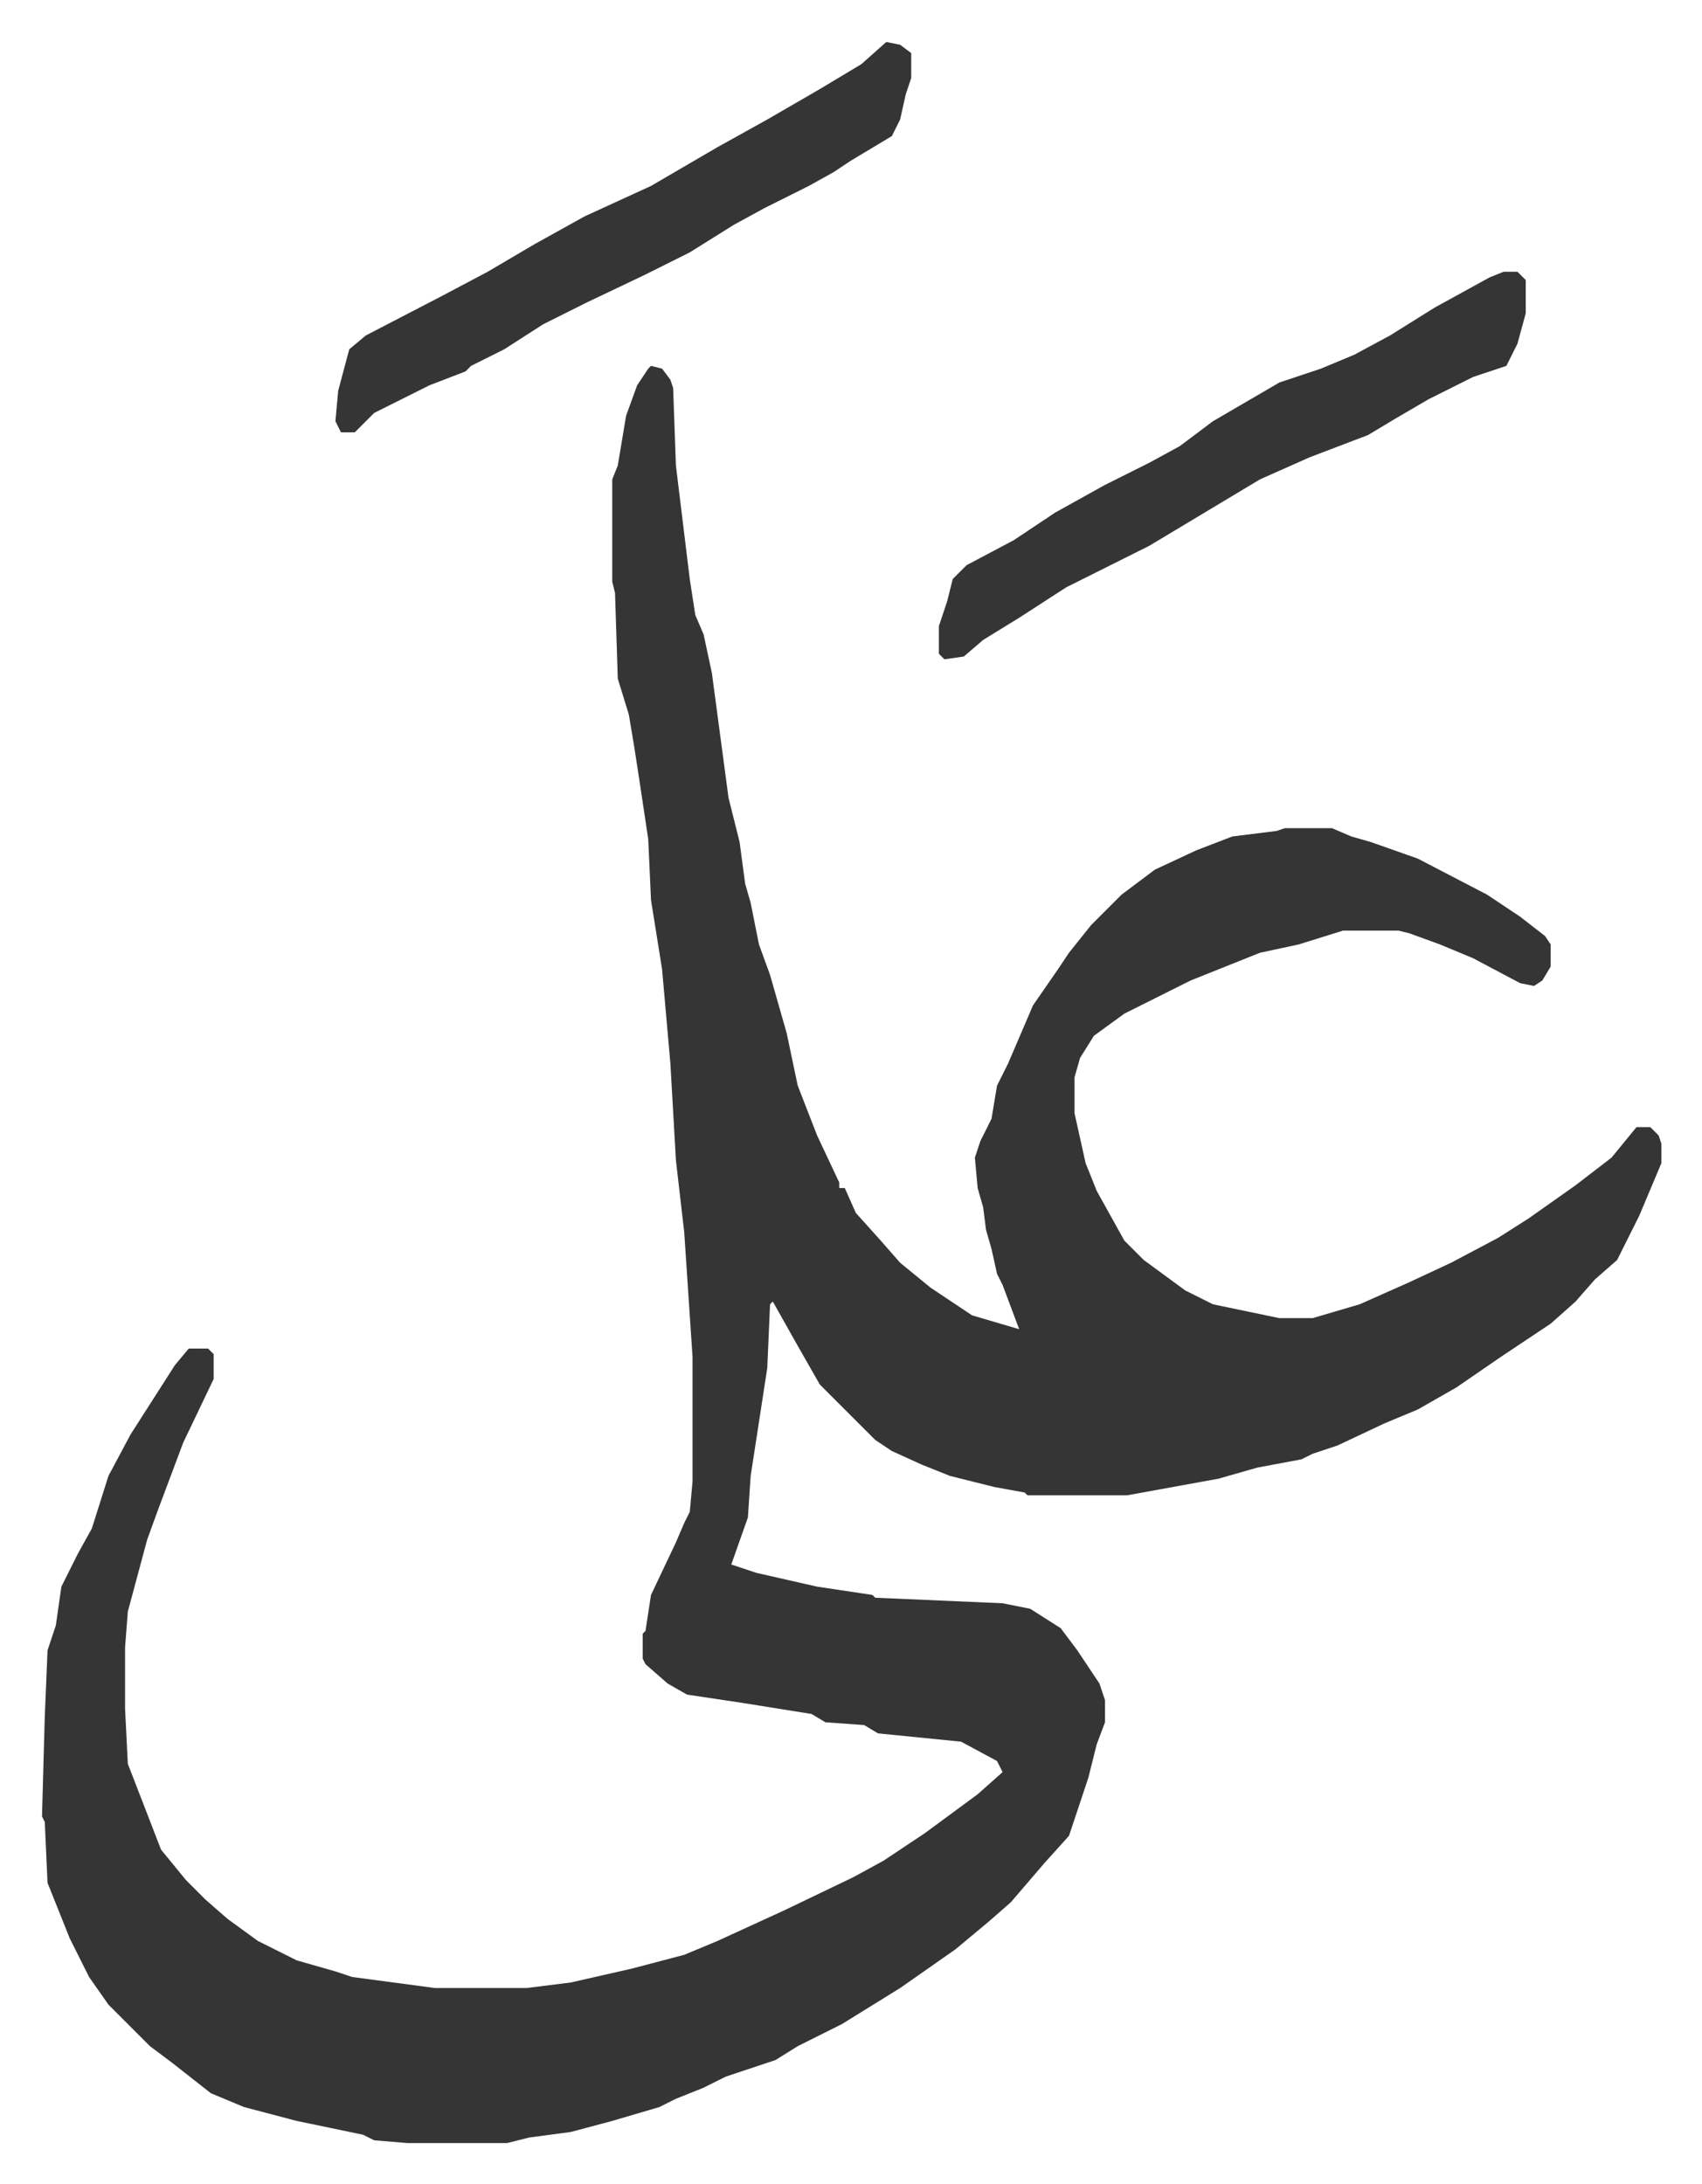
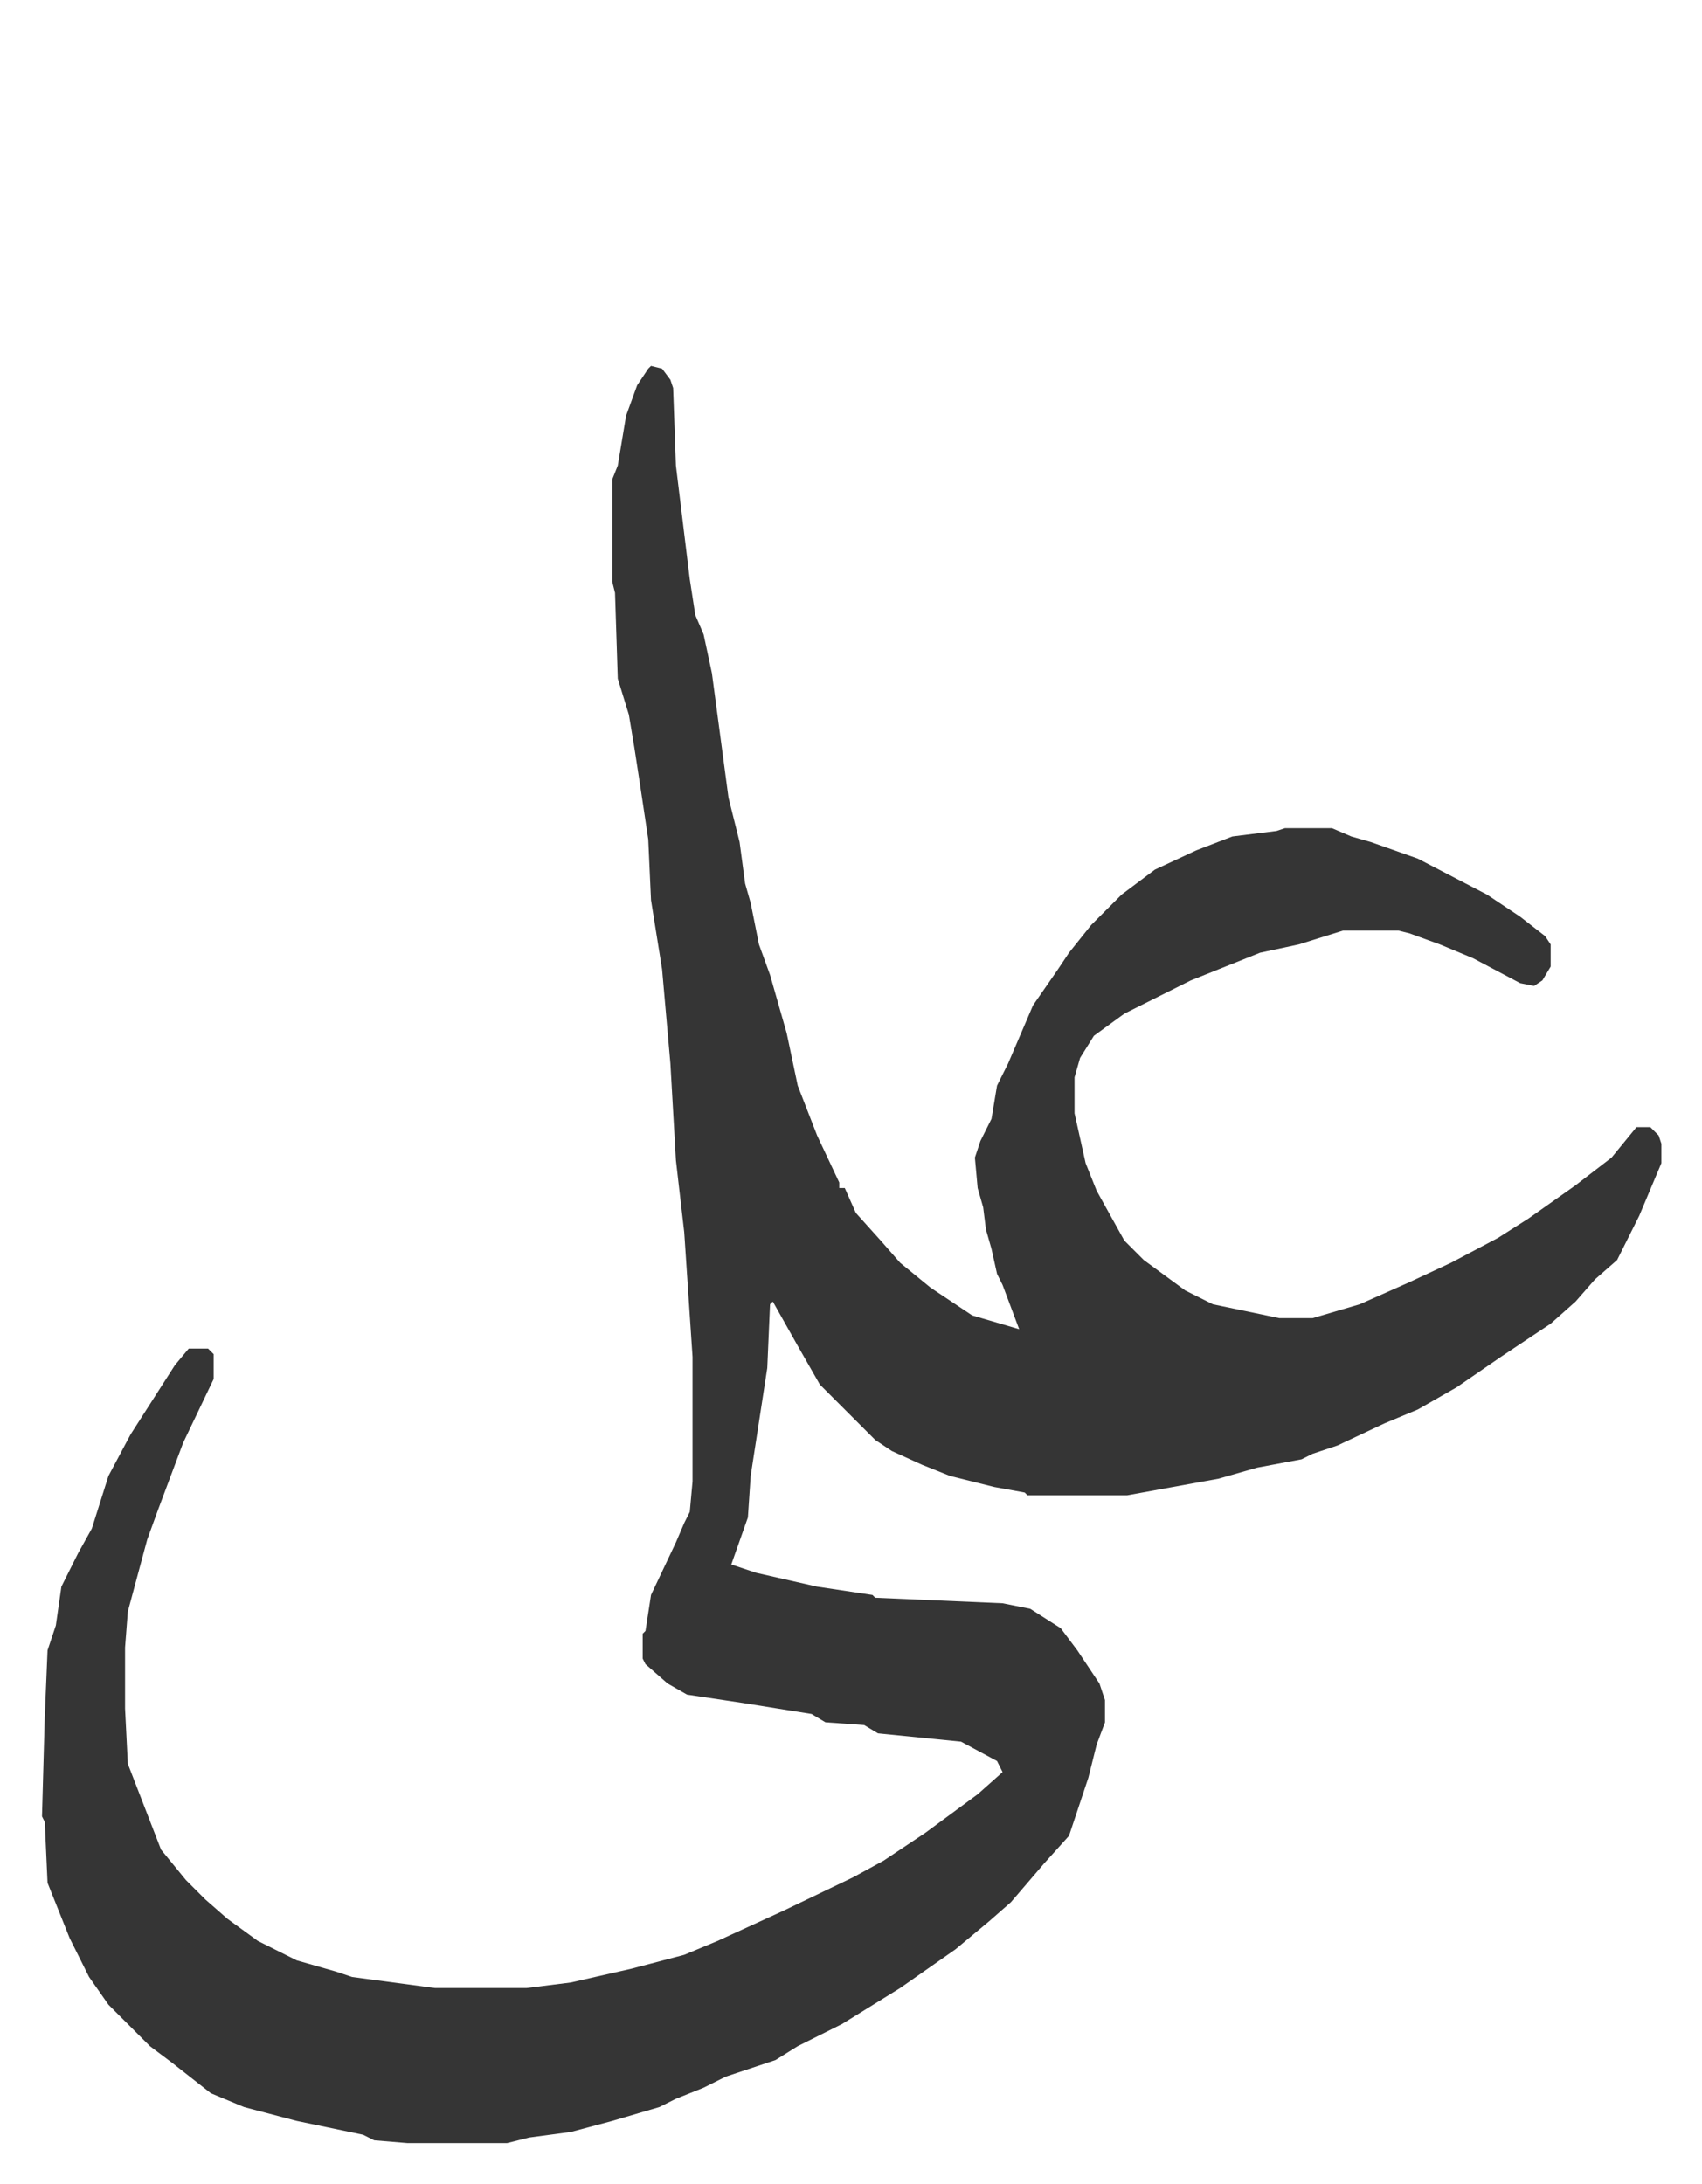
<svg xmlns="http://www.w3.org/2000/svg" role="img" viewBox="-15.17 372.83 614.84 788.84">
  <path fill="#353535" id="rule_normal" d="M220 505l4 1 3 4 1 3 1 28 5 41 2 13 3 7 3 14 6 45 4 16 2 15 2 7 3 15 4 11 6 21 4 19 7 18 8 17v2h2l4 9 9 10 7 8 11 9 15 10 17 5-6-16-2-4-2-9-2-7-1-8-2-7-1-11 2-6 4-8 2-12 4-8 9-21 9-13 4-6 8-10 11-11 12-9 15-7 13-5 16-2 3-1h17l7 3 7 2 17 6 25 13 12 8 9 7 2 3v8l-3 5-3 2-5-1-17-9-12-5-11-4-4-1h-20l-16 5-14 3-25 10-24 12-11 8-5 8-2 7v13l4 18 4 10 5 9 5 9 7 7 15 11 10 5 24 5h12l17-5 18-8 15-7 17-9 11-7 17-12 13-10 9-11h5l3 3 1 3v7l-8 19-8 16-8 7-7 8-9 8-18 12-16 11-14 8-12 5-17 8-9 3-4 2-16 3-14 4-33 6h-36l-1-1-11-2-16-4-10-4-11-5-6-4-20-20-8-14-9-16-1 1-1 23-4 26-2 13-1 15-6 17 9 3 22 5 20 3 1 1 46 2 10 2 11 7 6 8 8 12 2 6v8l-3 8-3 12-7 21-9 10-12 14-8 7-12 10-20 14-21 13-16 8-8 5-18 6-8 4-10 4-6 3-17 5-15 4-15 2-8 2h-36l-12-1-4-2-24-5-19-5-12-5-14-11-8-6-15-15-7-10-7-14-4-10-4-10-1-22-1-2 1-36 1-24 3-9 2-14 6-12 5-9 6-19 8-15 16-25 5-6h7l2 2v9l-11 23-9 24-4 11-7 26-1 13v22l1 20 12 31 9 11 7 7 8 7 11 8 14 7 14 4 6 2 30 4h33l16-2 22-5 19-5 12-5 24-11 25-12 11-6 15-10 19-14 9-8-2-4-13-7-30-3-5-3-14-1-5-3-25-4-20-3-7-4-8-7-1-2v-9l1-1 2-13 9-19 3-7 2-4 1-11v-45l-3-45-3-26-2-35-3-34-4-25-1-22-3-20-2-13-2-12-4-13-1-31-1-4v-37l2-5 3-18 4-11 4-6z" />
-   <path fill="#353535" id="rule_normal" d="M528 471h5l3 3v12l-3 11-4 8-12 4-16 8-12 7-10 6-21 8-18 8-20 12-20 12-30 15-17 11-13 8-7 6-7 1-2-2v-10l3-9 2-8 5-5 17-9 15-10 18-10 16-8 11-6 12-9 12-7 12-7 15-5 12-5 13-7 16-10 20-11zm-223-83l5 1 4 3v9l-2 6-2 9-3 6-5 3-10 6-6 4-9 5-16 8-11 6-16 10-16 8-21 10-16 8-14 9-12 6-2 2-13 5-20 10-7 7h-5l-2-4 1-11 4-15 6-5 27-14 17-9 17-10 18-10 24-11 24-14 18-10 19-11 15-9z" />
</svg>